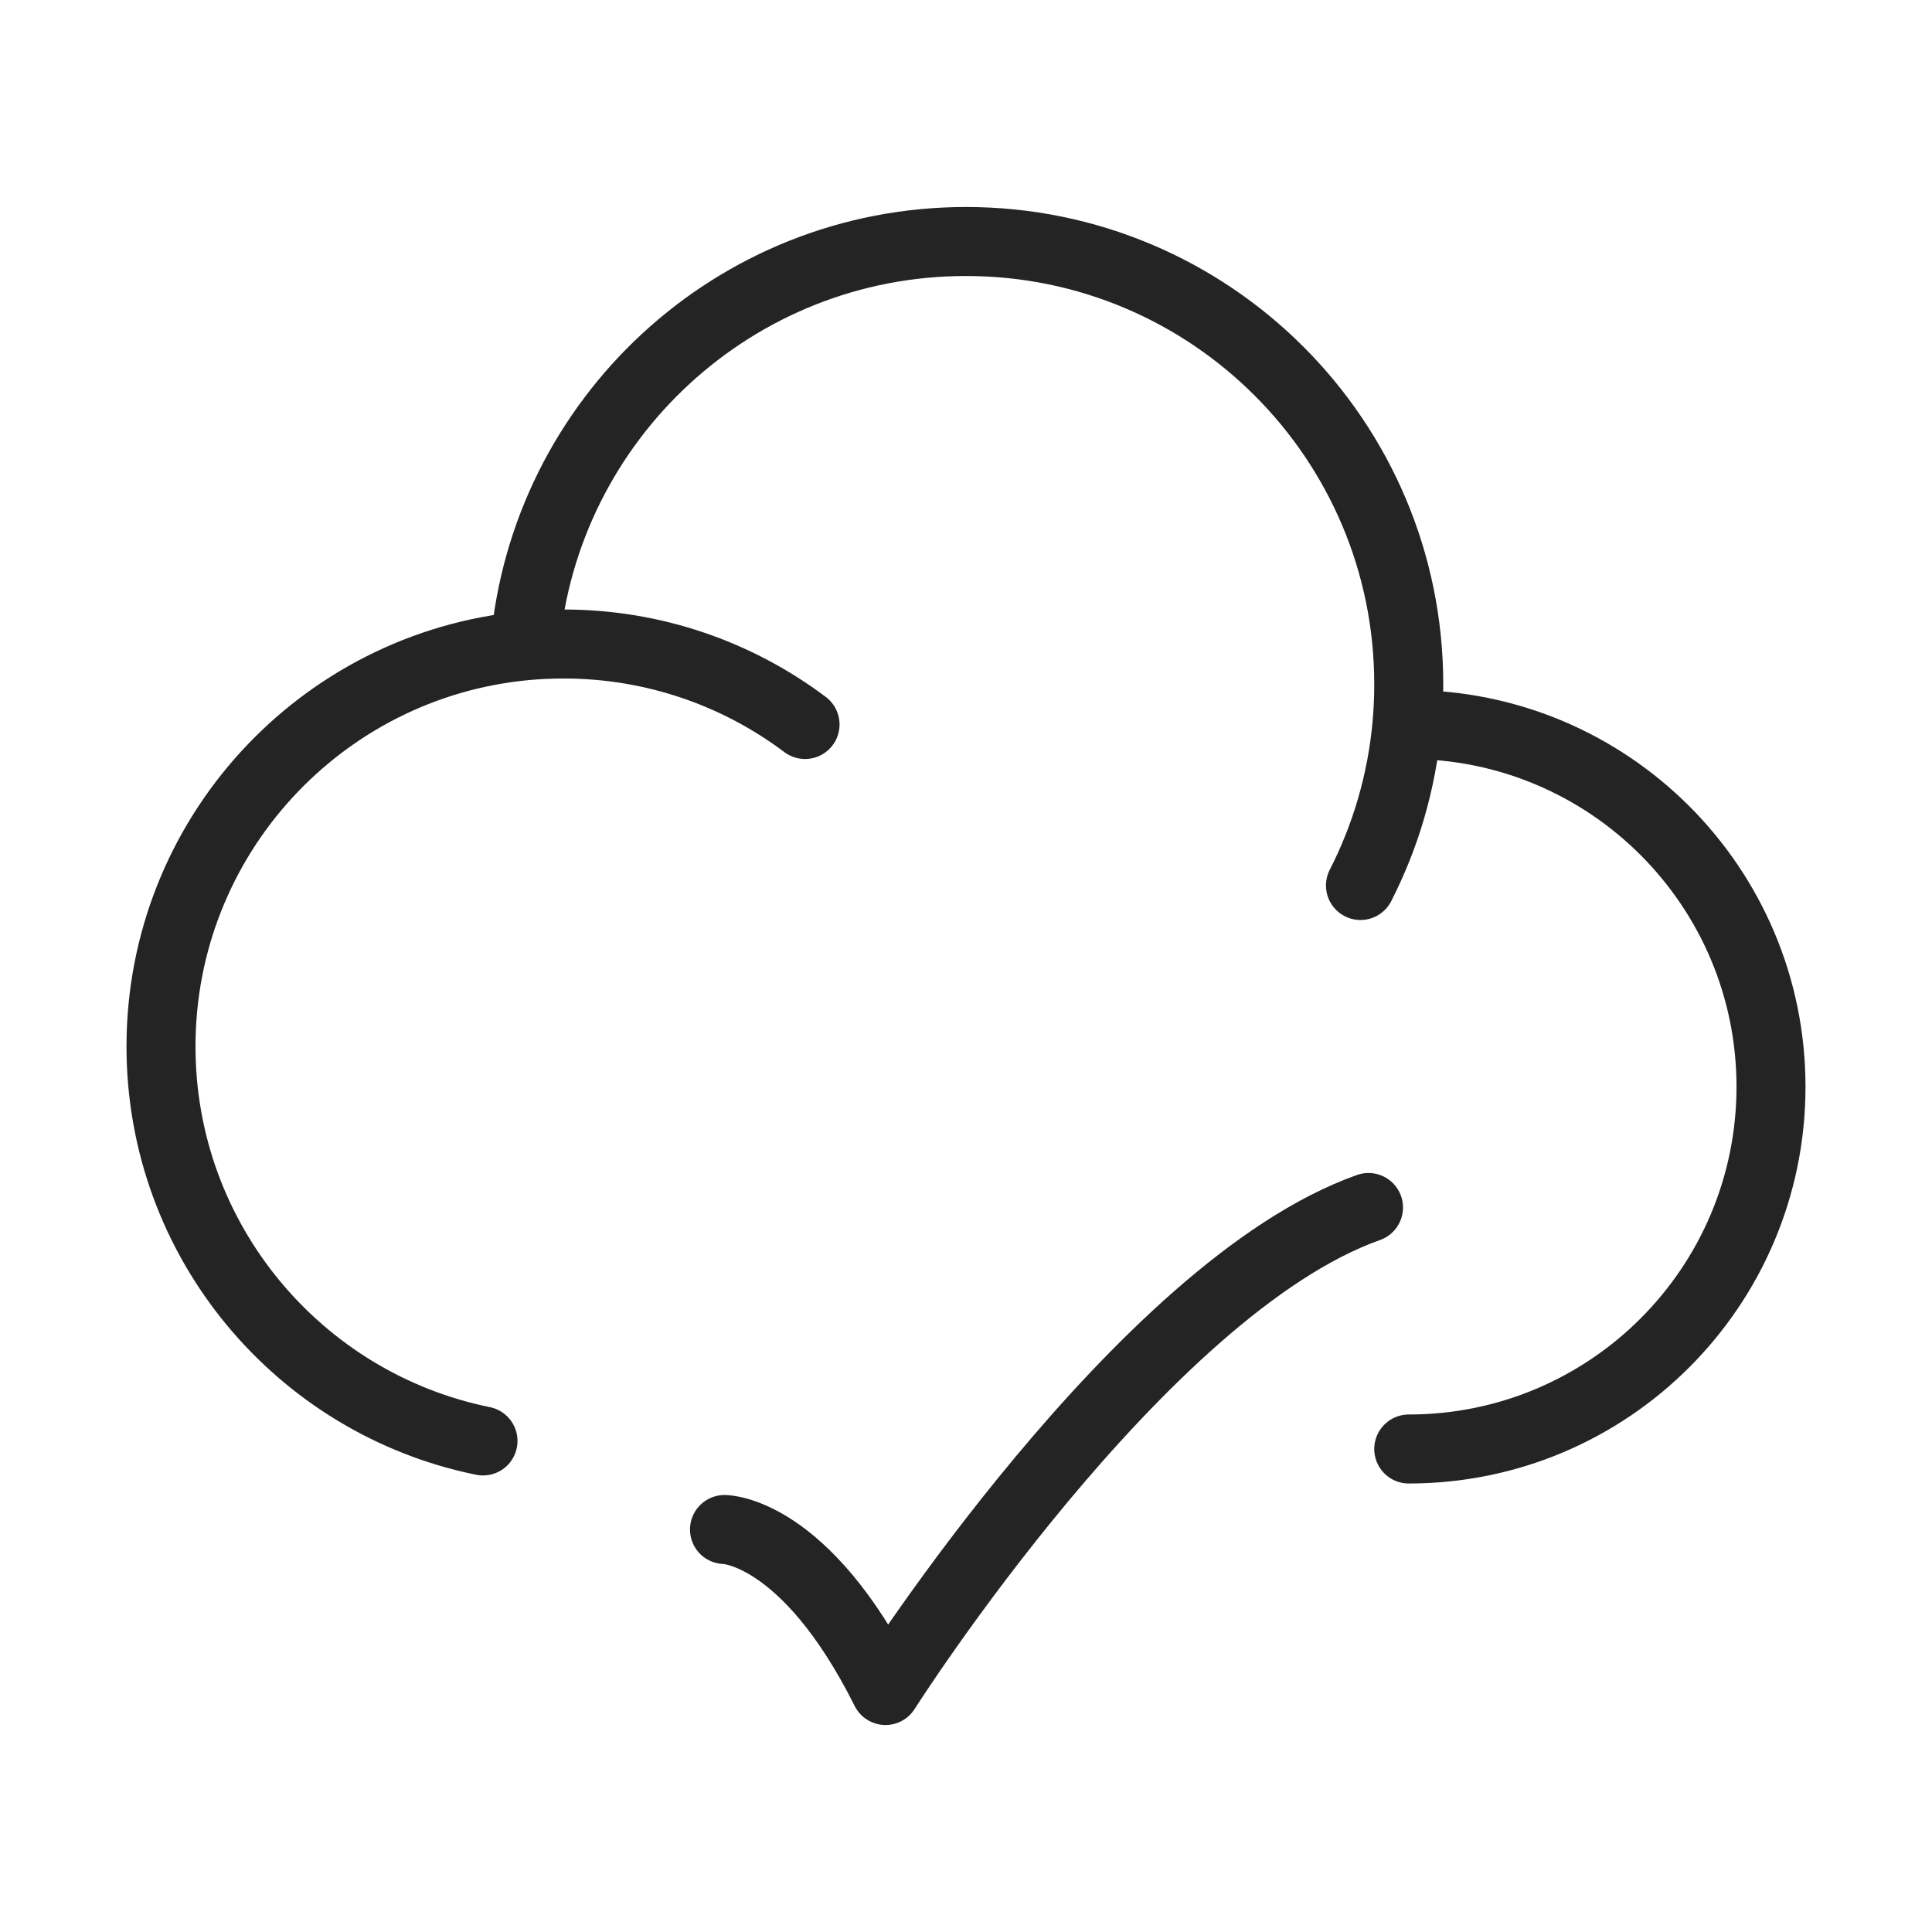
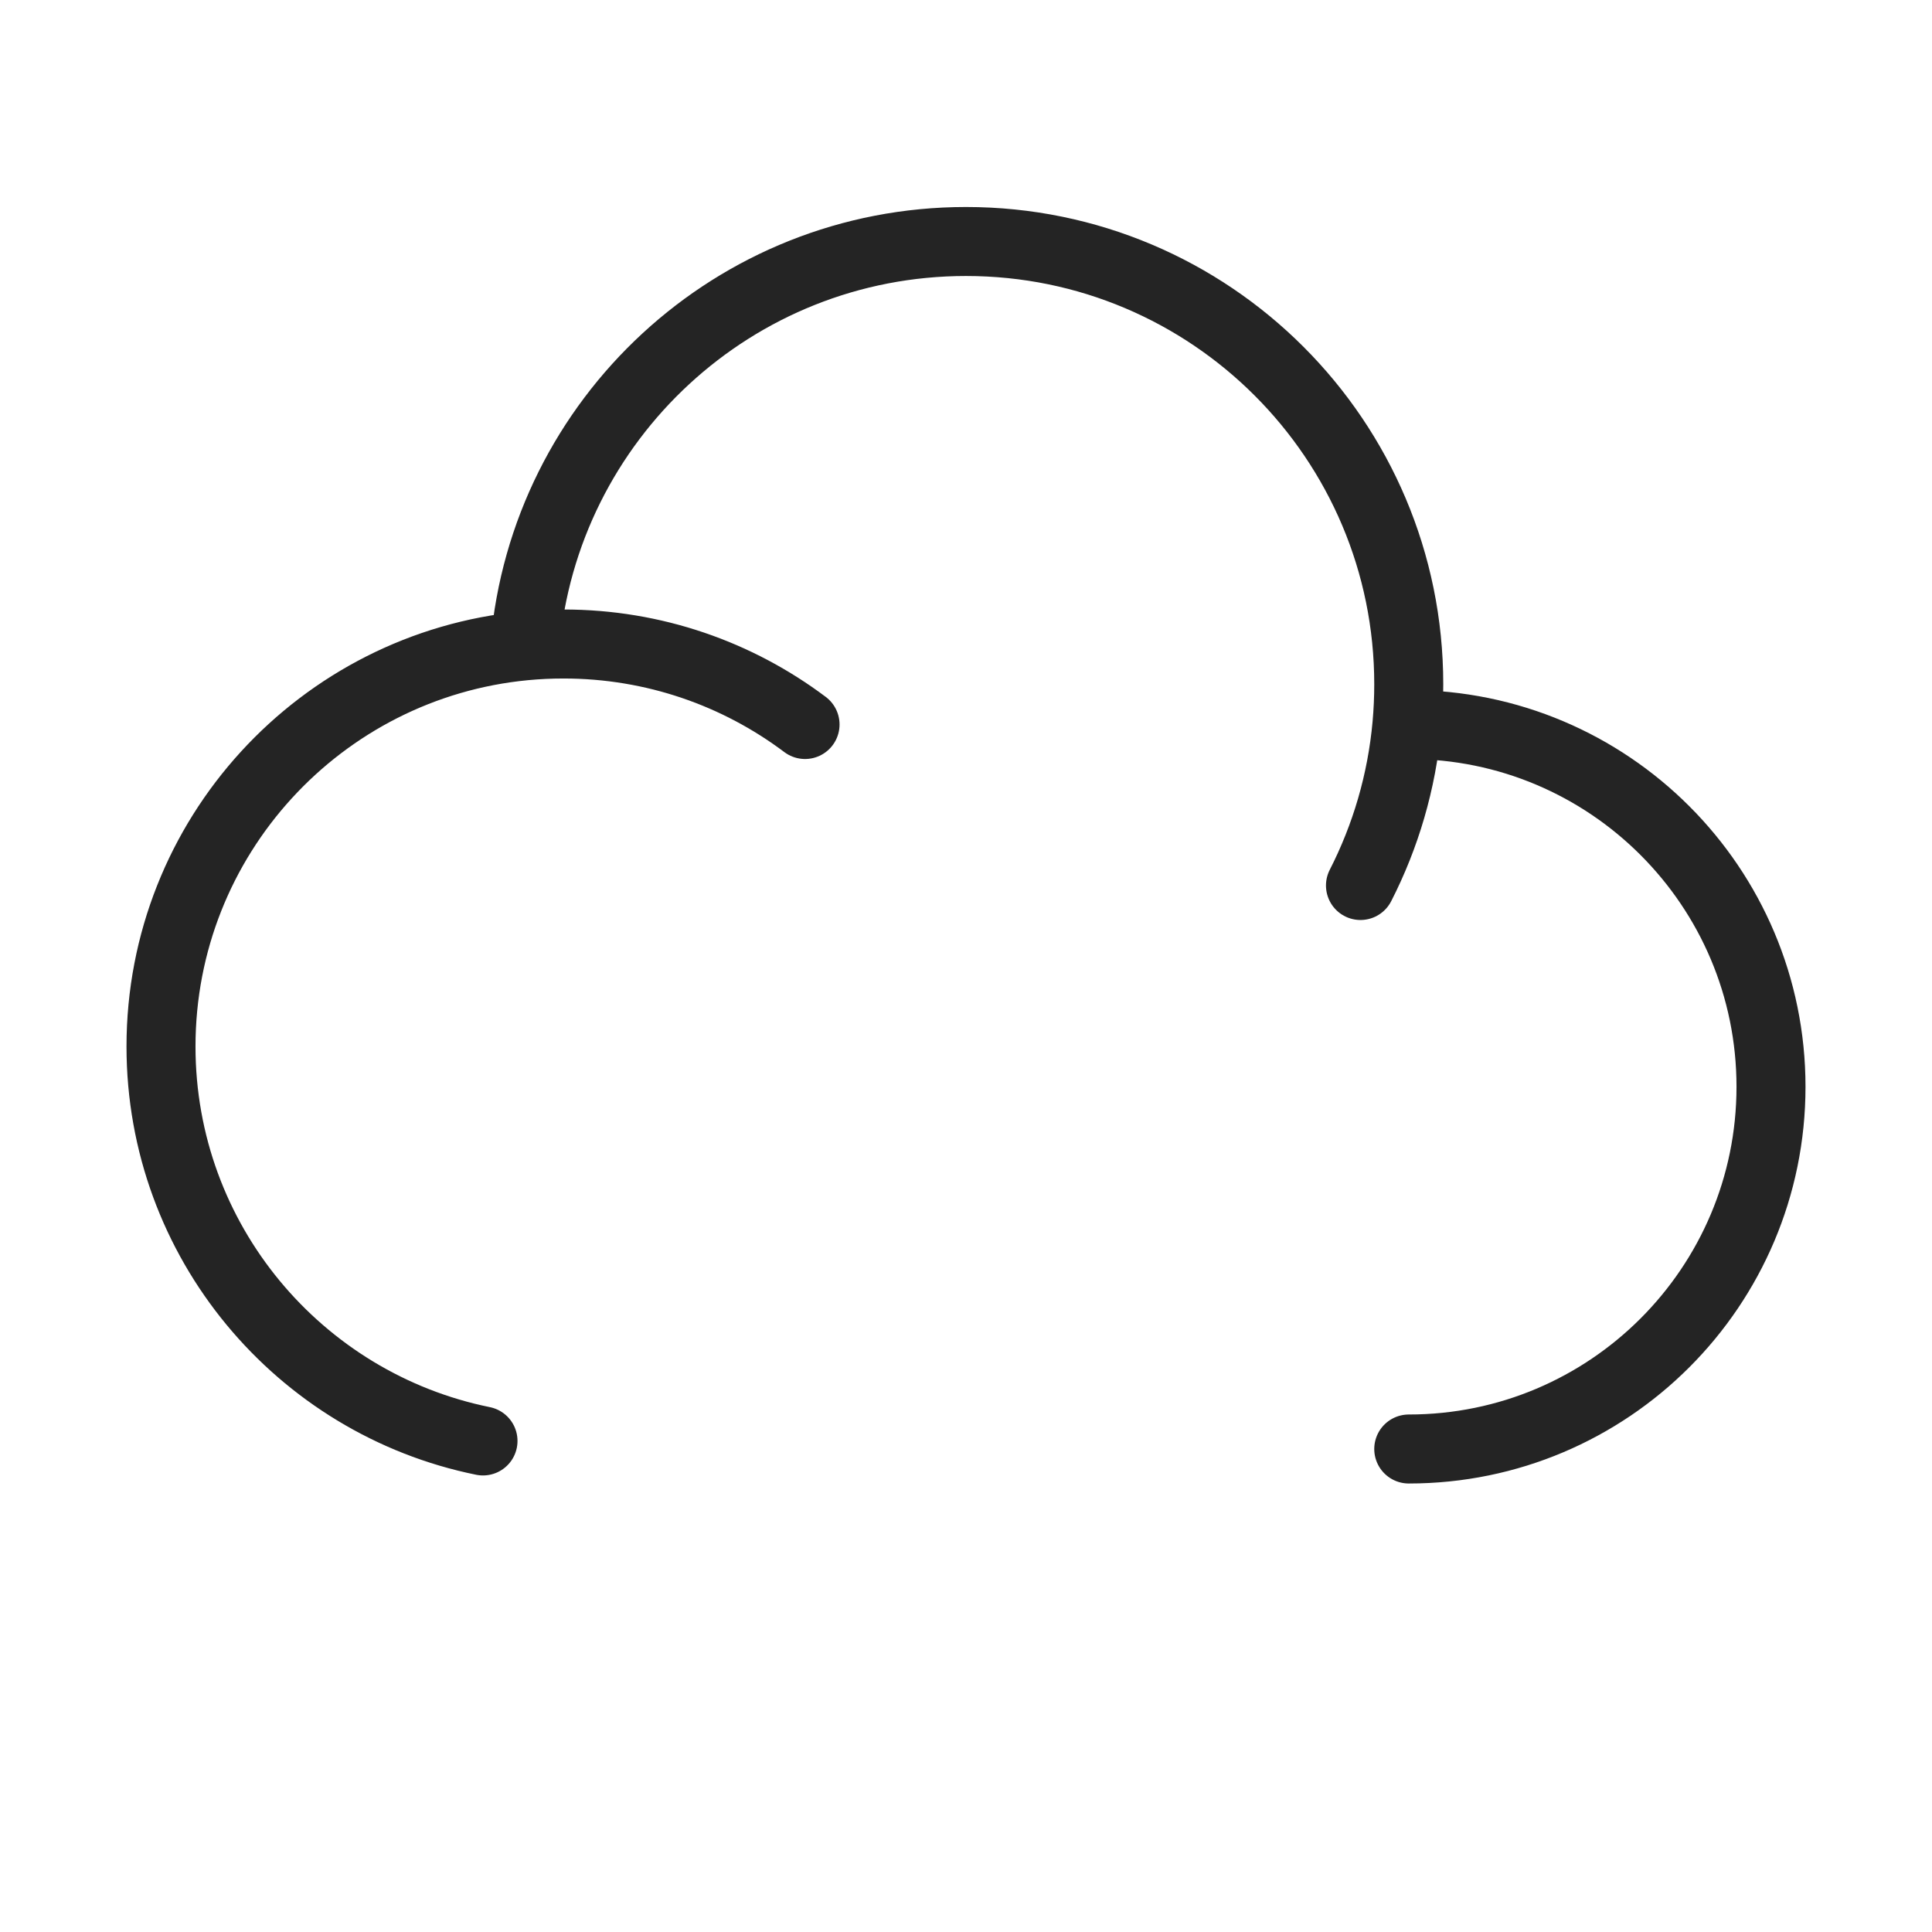
<svg xmlns="http://www.w3.org/2000/svg" width="84" height="84" viewBox="0 0 84 84" fill="none">
  <path d="M61.25 63C69.949 63 77 55.949 77 47.25C77 38.551 69.949 31.5 61.25 31.5C61.224 31.5 61.197 31.5 61.172 31.5M61.172 31.5C61.223 30.924 61.25 30.34 61.25 29.75C61.25 19.119 52.632 10.5 42 10.5C31.931 10.5 23.668 18.23 22.822 28.079M61.172 31.5C60.946 34.002 60.242 36.366 59.151 38.5M22.822 28.079C13.944 28.924 7 36.401 7 45.5C7 53.967 13.012 61.028 21 62.65M22.822 28.079C23.374 28.027 23.934 28 24.5 28C28.44 28 32.077 29.302 35.002 31.5" stroke="#242424" stroke-width="3" stroke-linecap="round" stroke-linejoin="round" />
-   <path d="M31.5 66.5C31.5 66.5 35 66.5 38.5 73.5C38.5 73.5 49.618 56 59.5 52.5" stroke="#242424" stroke-width="3" stroke-linecap="round" stroke-linejoin="round" />
</svg>